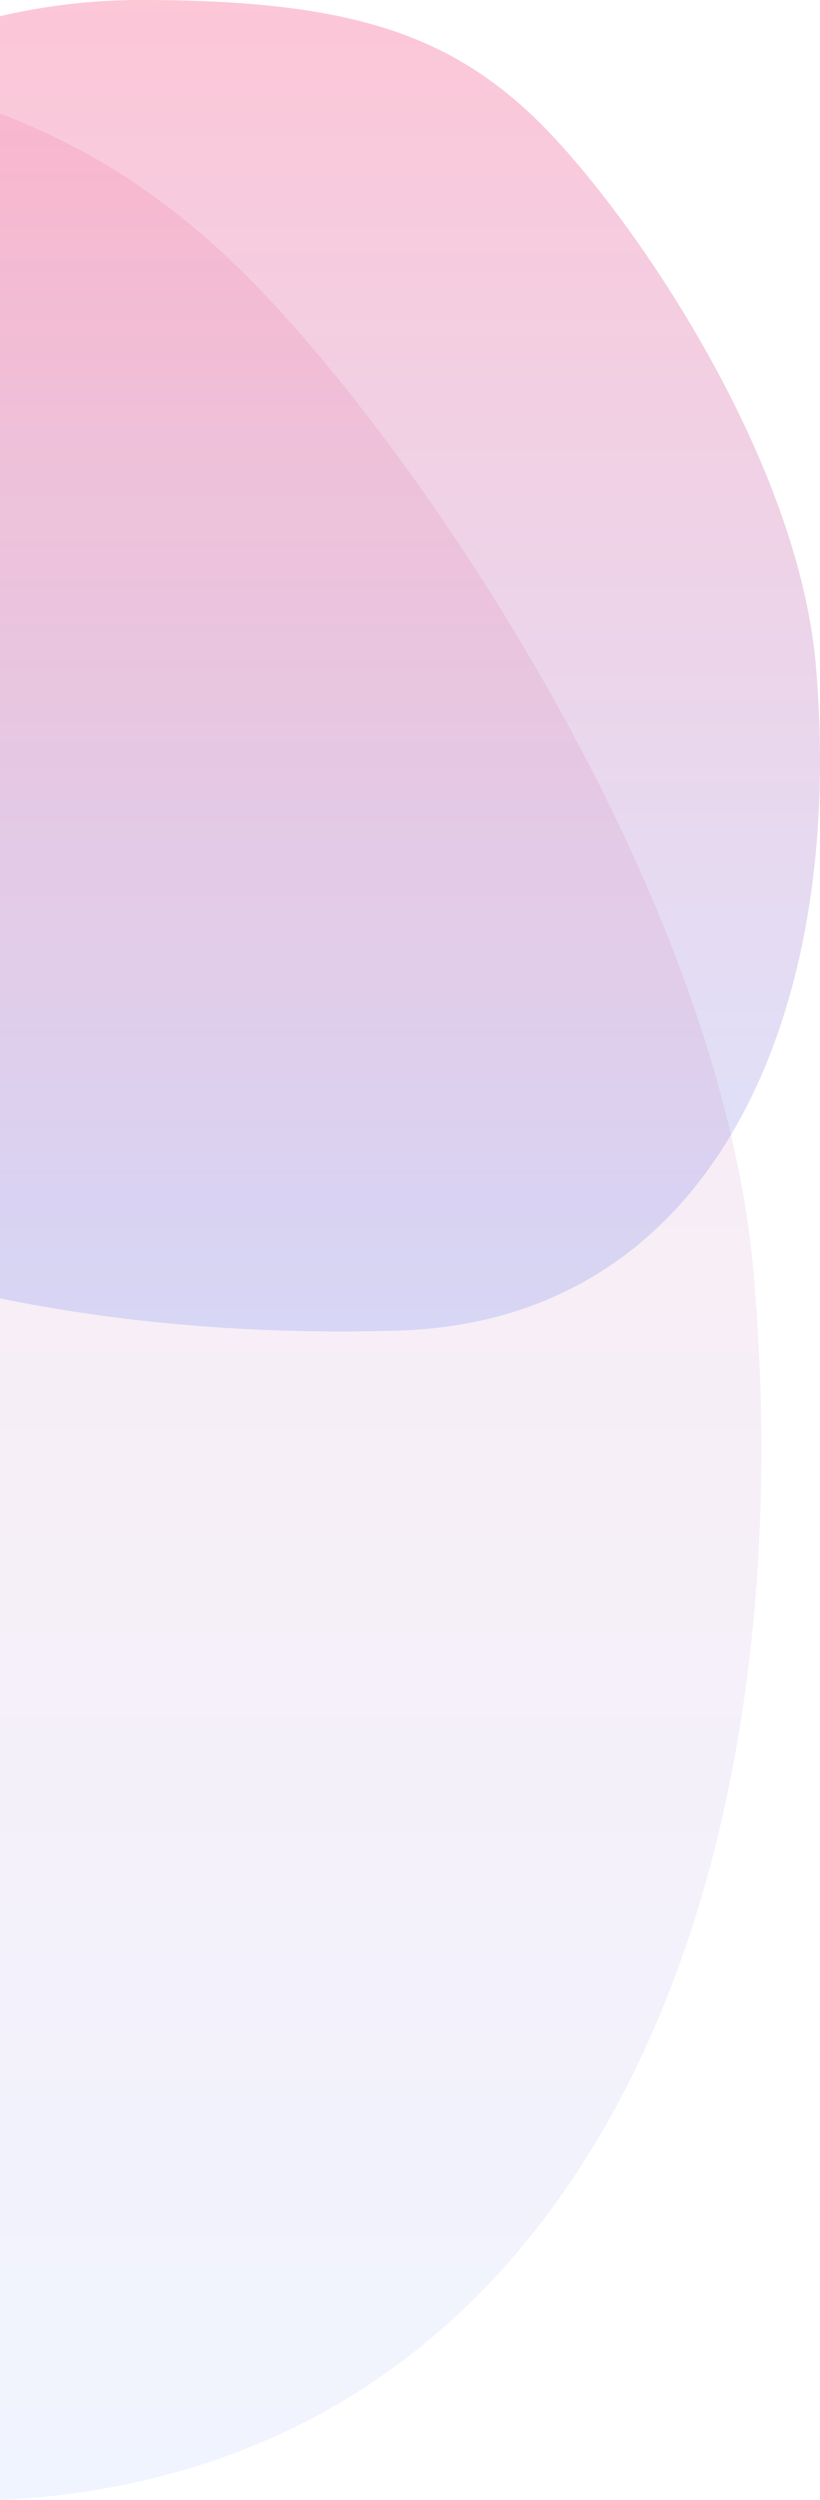
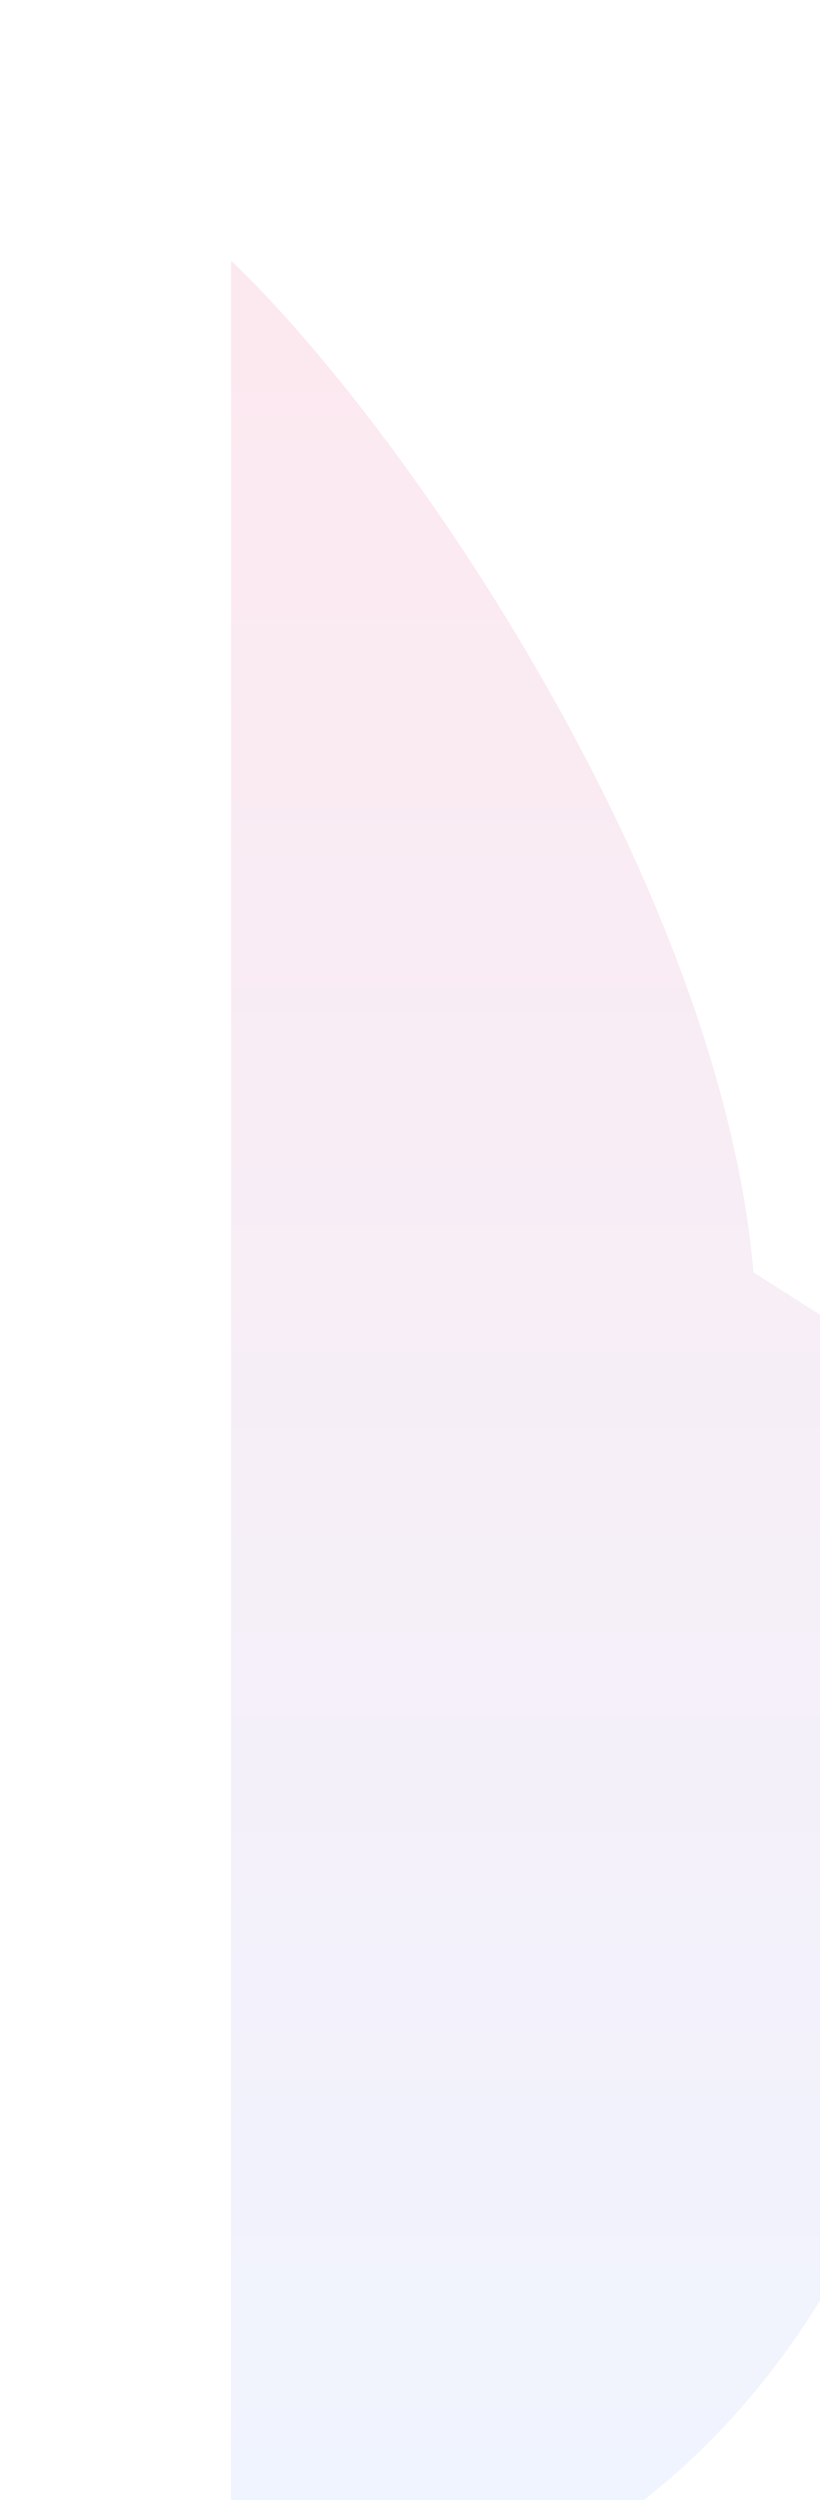
<svg xmlns="http://www.w3.org/2000/svg" width="238.67" height="727.49">
  <linearGradient id="a" gradientUnits="userSpaceOnUse" x1="119.33" y1="387.44" x2="119.33" y2="0">
    <stop offset="0" stop-color="#7094fb" />
    <stop offset="1" stop-color="#f31e61" />
  </linearGradient>
-   <path opacity=".25" fill="url(#a)" d="M237.43 193.32c-5.4-61.68-55.62-134.2-82.49-159.69C128.08 8.13 97.21 0 40.62 0A180.1 180.1 0 000 4.72V377.8c36.03 7.4 75.45 10.6 115.93 9.38 91.99-2.77 130.35-92.44 121.5-193.86z" />
  <linearGradient id="b" gradientUnits="userSpaceOnUse" x1="110.8" y1="727.49" x2="110.8" y2="33.07">
    <stop offset="0" stop-color="#7094fb" />
    <stop offset="1" stop-color="#f31e61" />
  </linearGradient>
-   <path opacity=".1" fill="url(#b)" d="M219.32 370.26c-9.93-113.72-102.54-247.4-152.07-294.4C46.98 56.61 25.48 42.74 0 33.06v694.42c166.22-7.98 235.5-171.97 219.32-357.23z" />
+   <path opacity=".1" fill="url(#b)" d="M219.32 370.26c-9.93-113.72-102.54-247.4-152.07-294.4v694.42c166.22-7.98 235.5-171.97 219.32-357.23z" />
</svg>